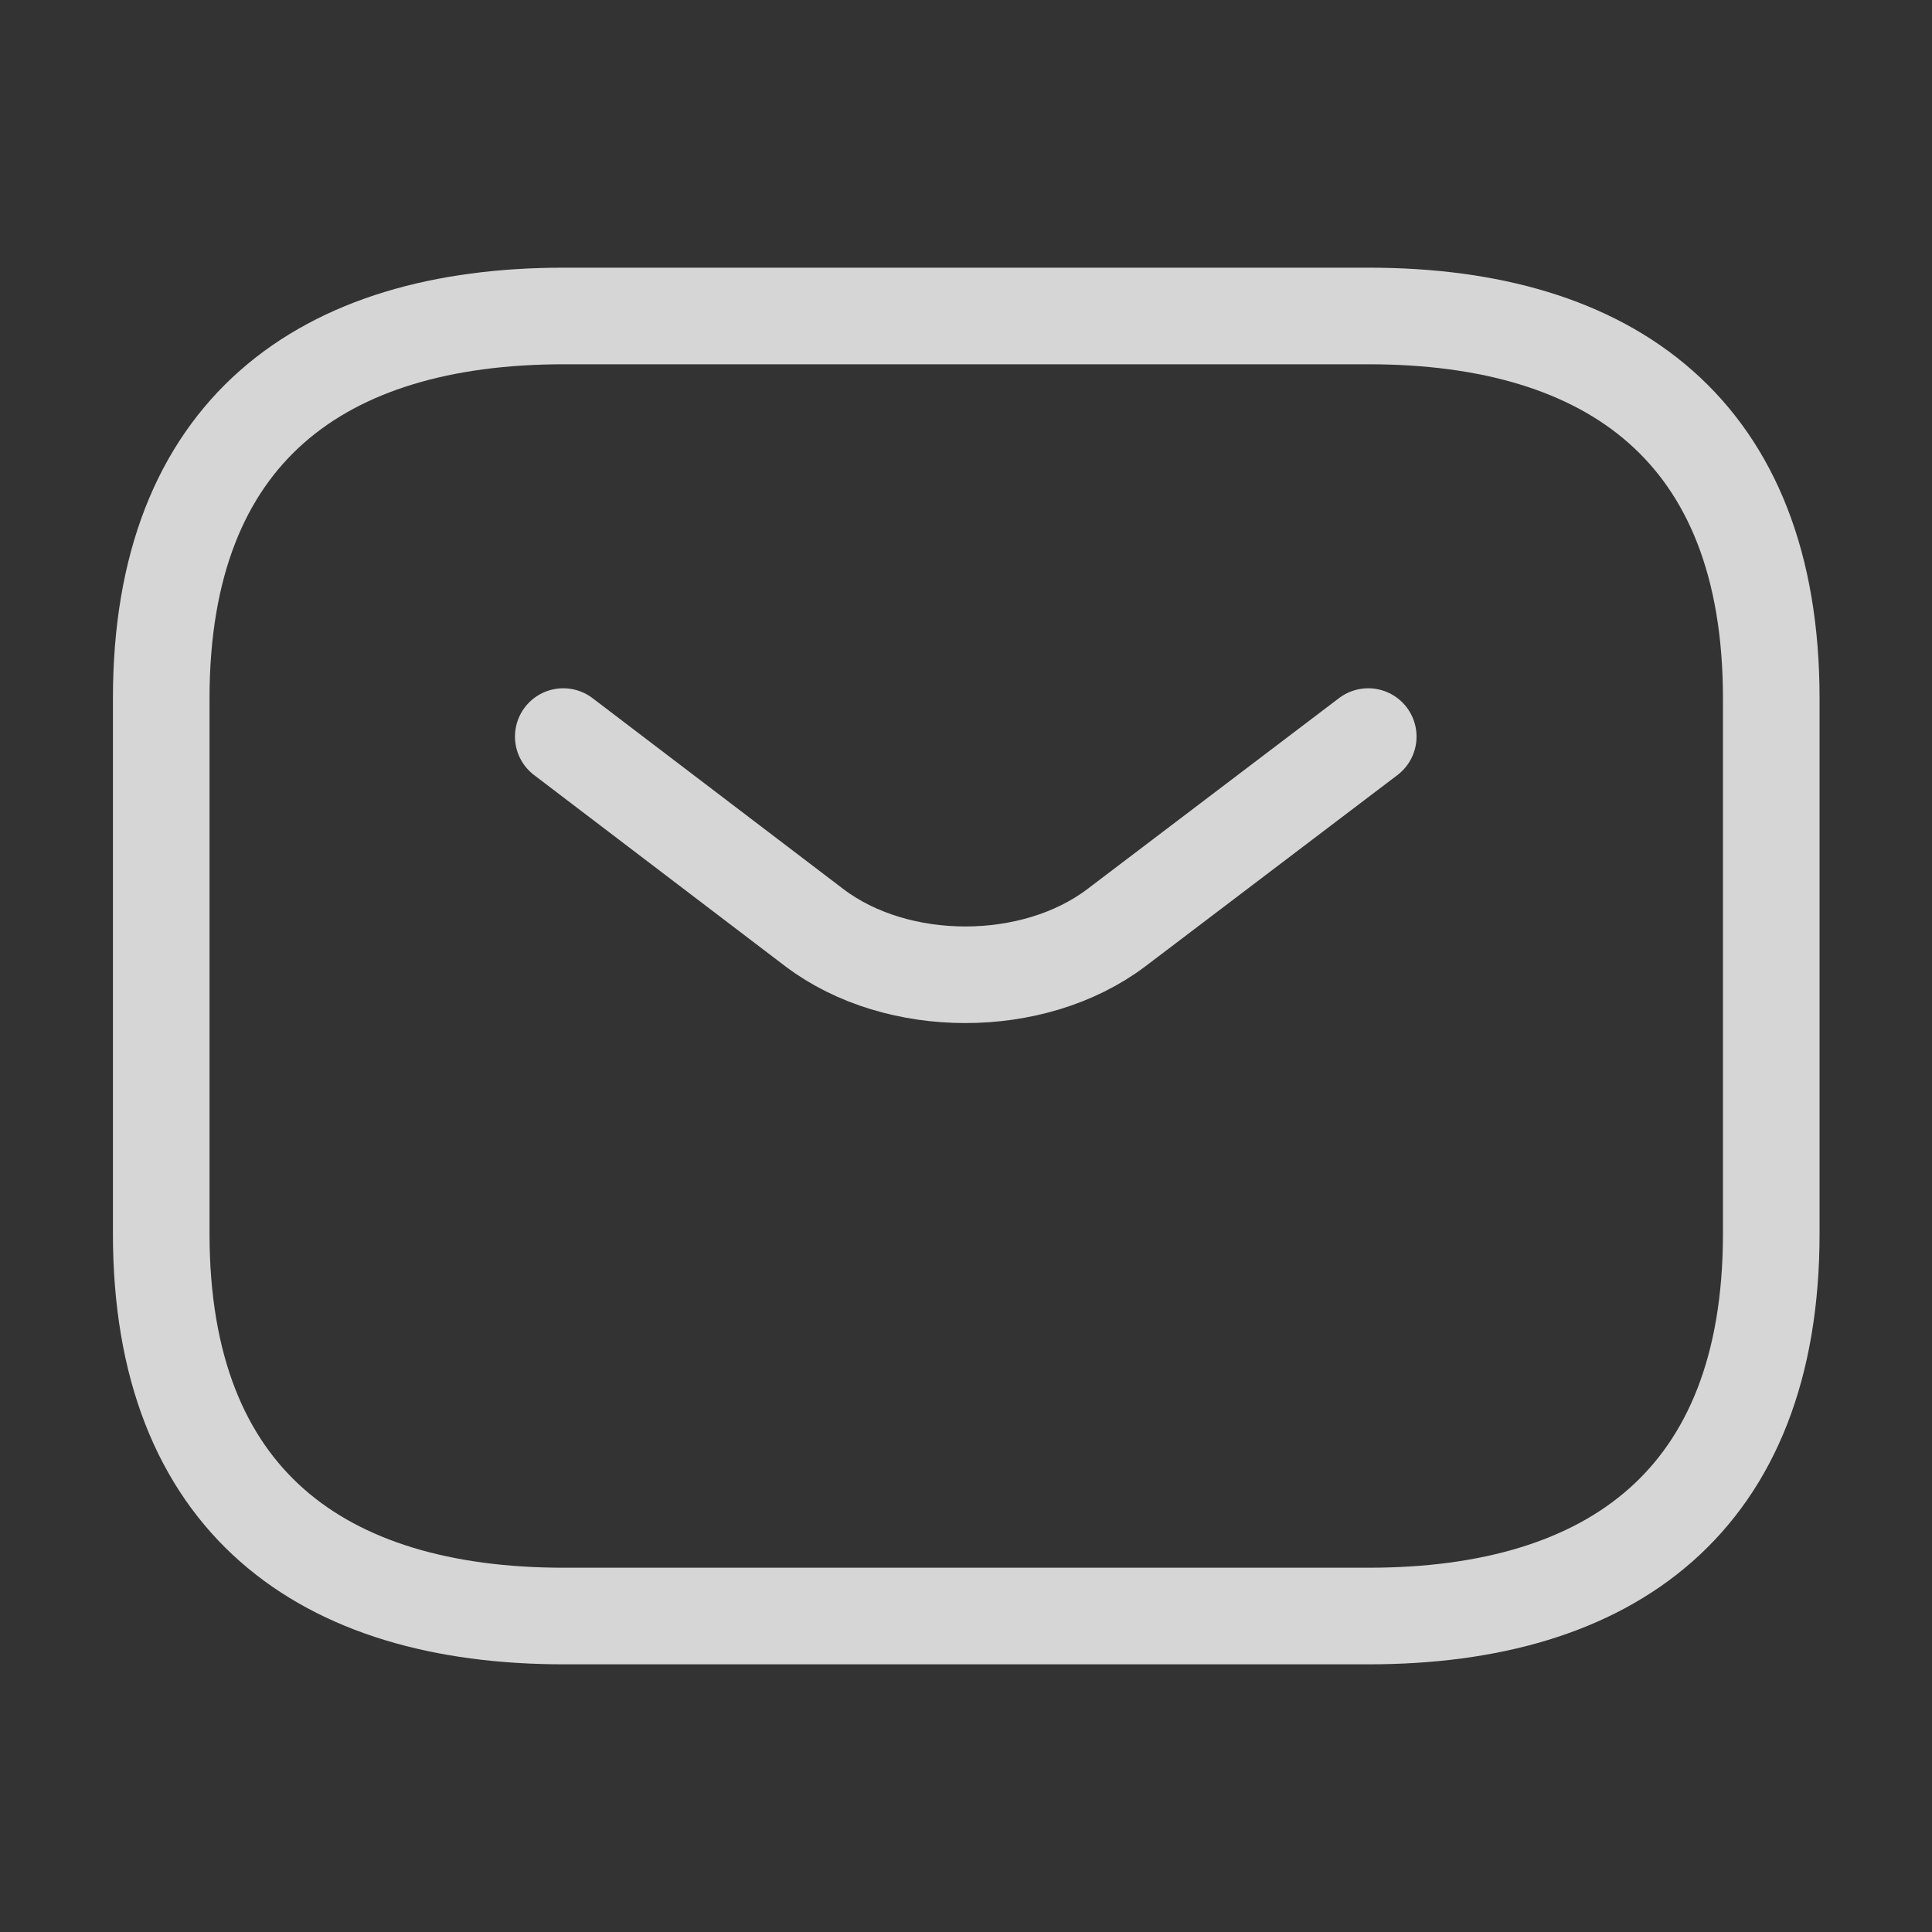
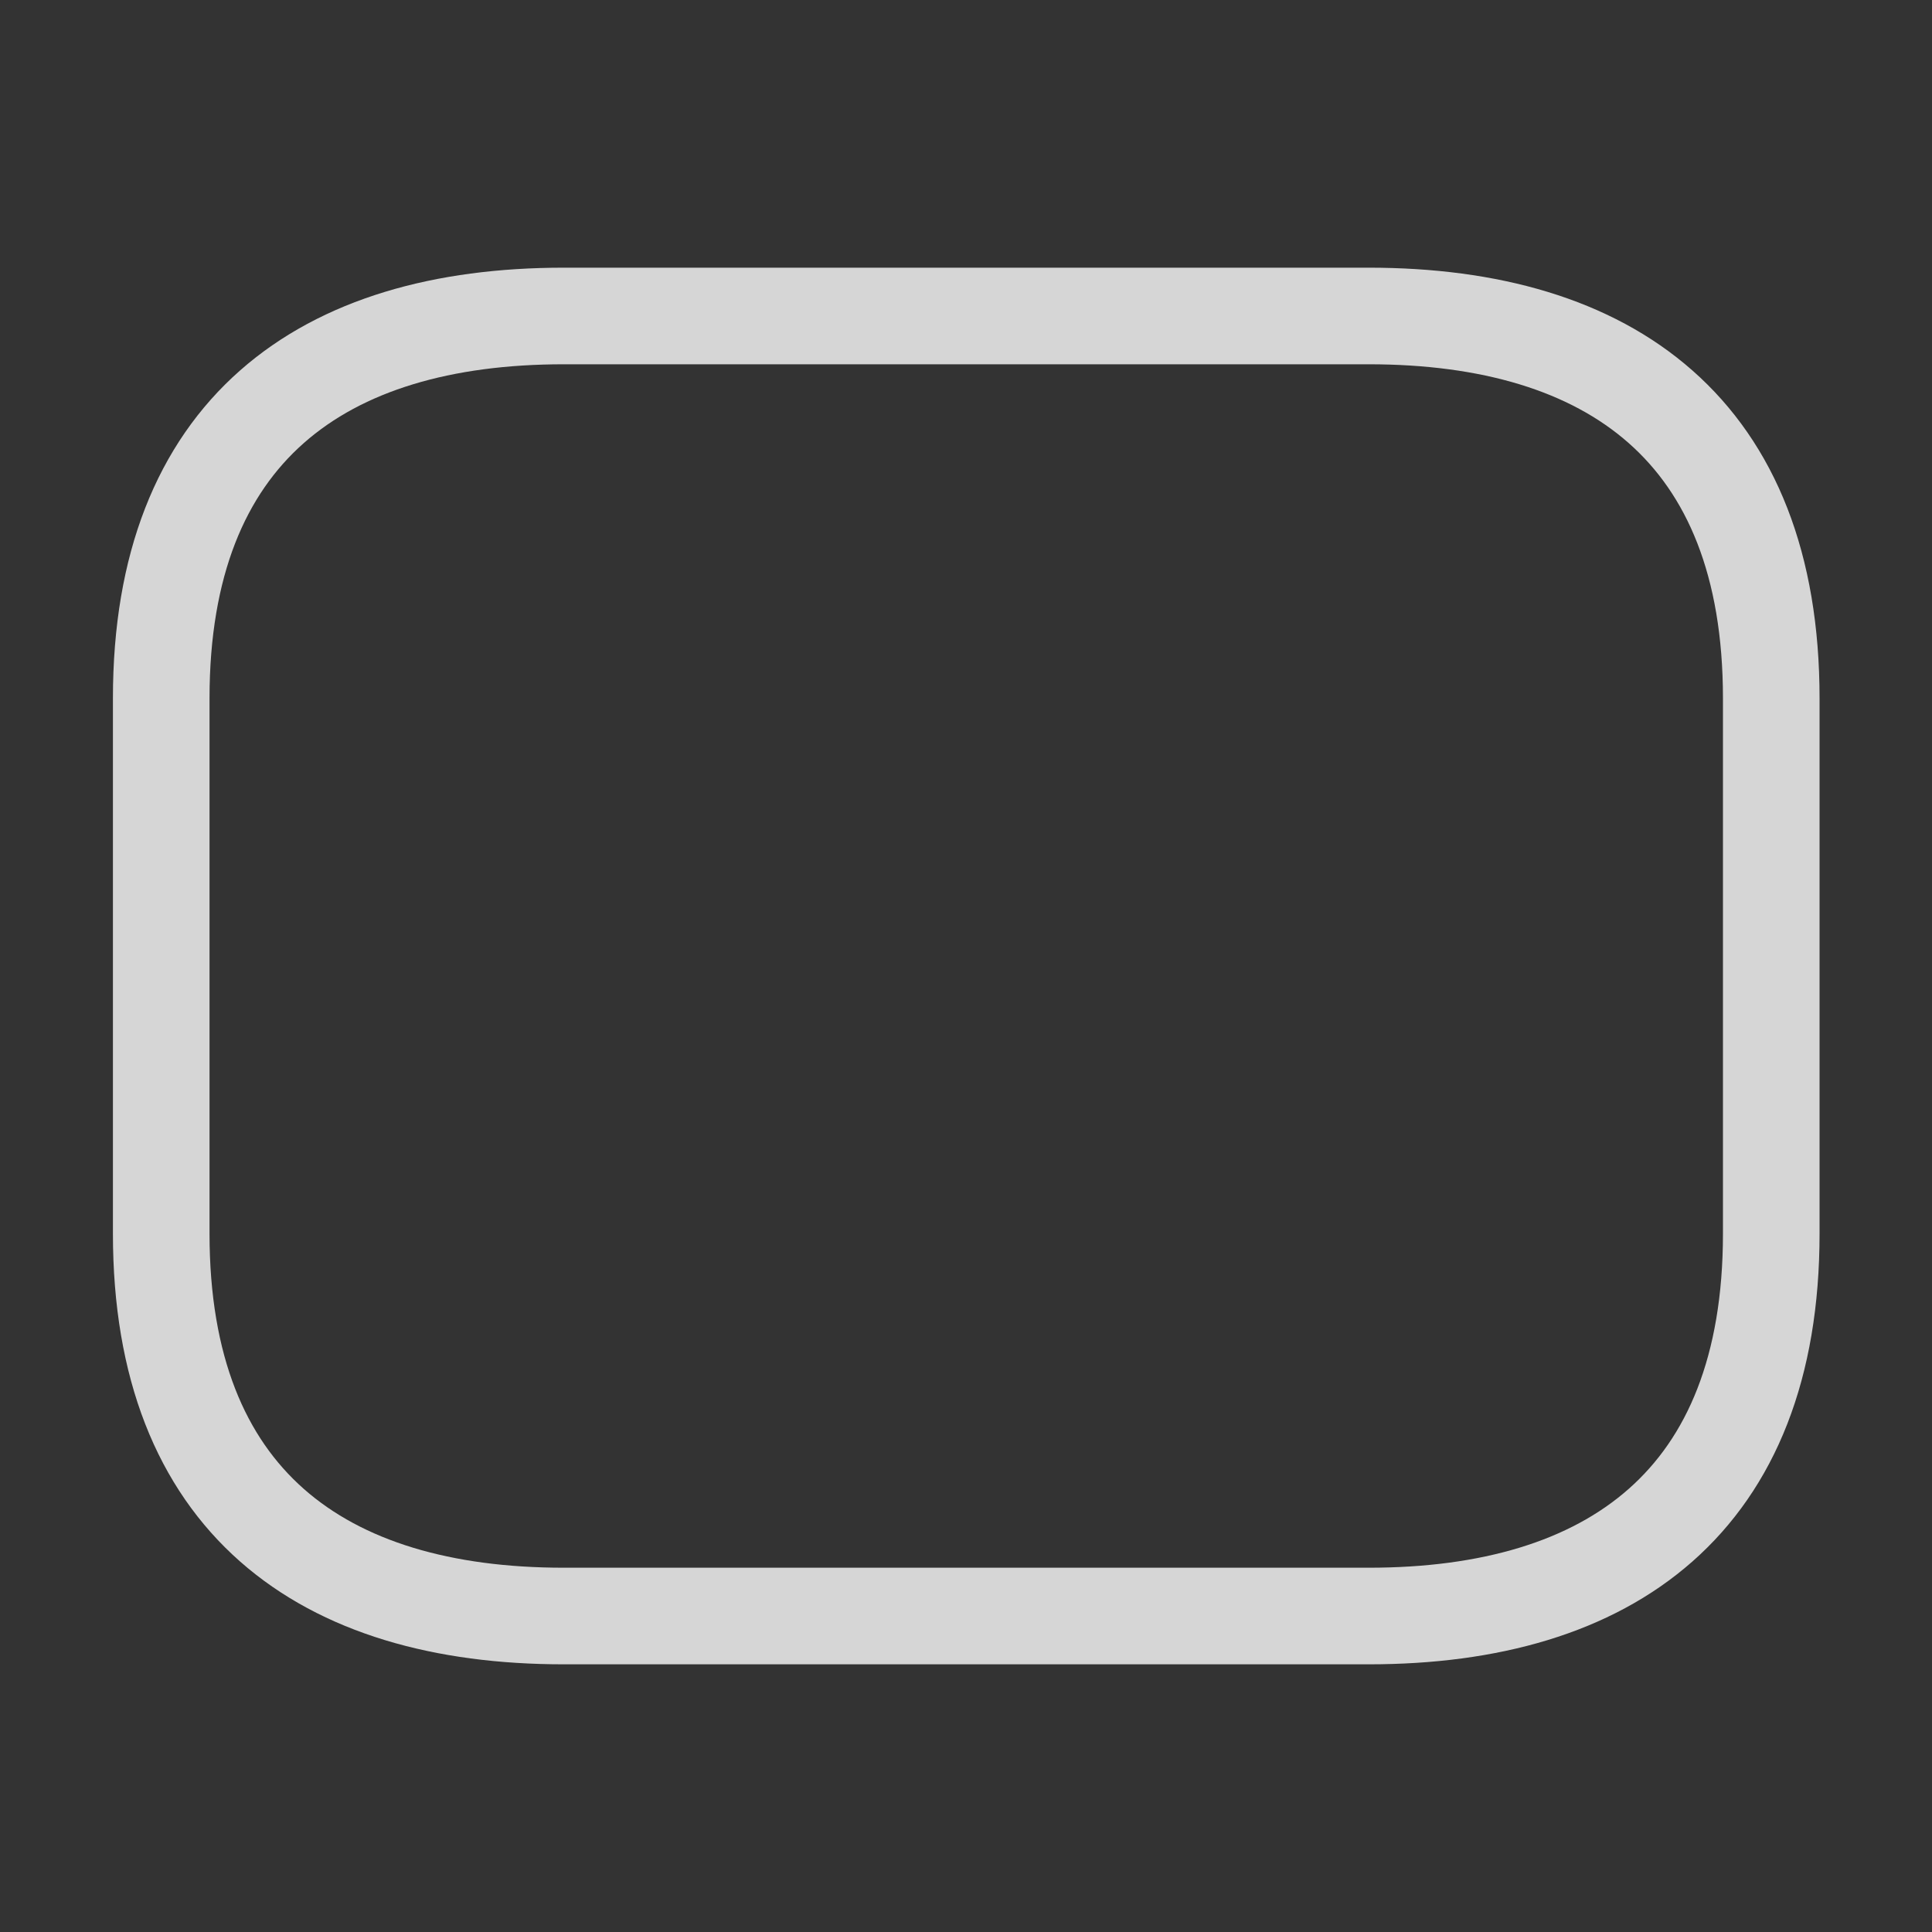
<svg xmlns="http://www.w3.org/2000/svg" width="20" height="20" viewBox="0 0 20 20" fill="none">
  <rect x="0" y="0" width="20" height="20" fill="#333333" stroke="none" />
  <path d="M14.169 16.729H5.836C3.336 16.729 1.669 15.541 1.669 12.771V7.229C1.669 4.458 3.336 3.271 5.836 3.271H14.169C16.669 3.271 18.336 4.458 18.336 7.229V12.771C18.336 15.541 16.669 16.729 14.169 16.729Z" stroke="white" stroke-opacity="0.8" stroke-miterlimit="10" stroke-linecap="round" stroke-linejoin="round" />
-   <path d="M14.164 7.625L11.556 9.604C10.697 10.253 9.289 10.253 8.431 9.604L5.831 7.625" stroke="white" stroke-opacity="0.8" stroke-miterlimit="10" stroke-linecap="round" stroke-linejoin="round" />
</svg>